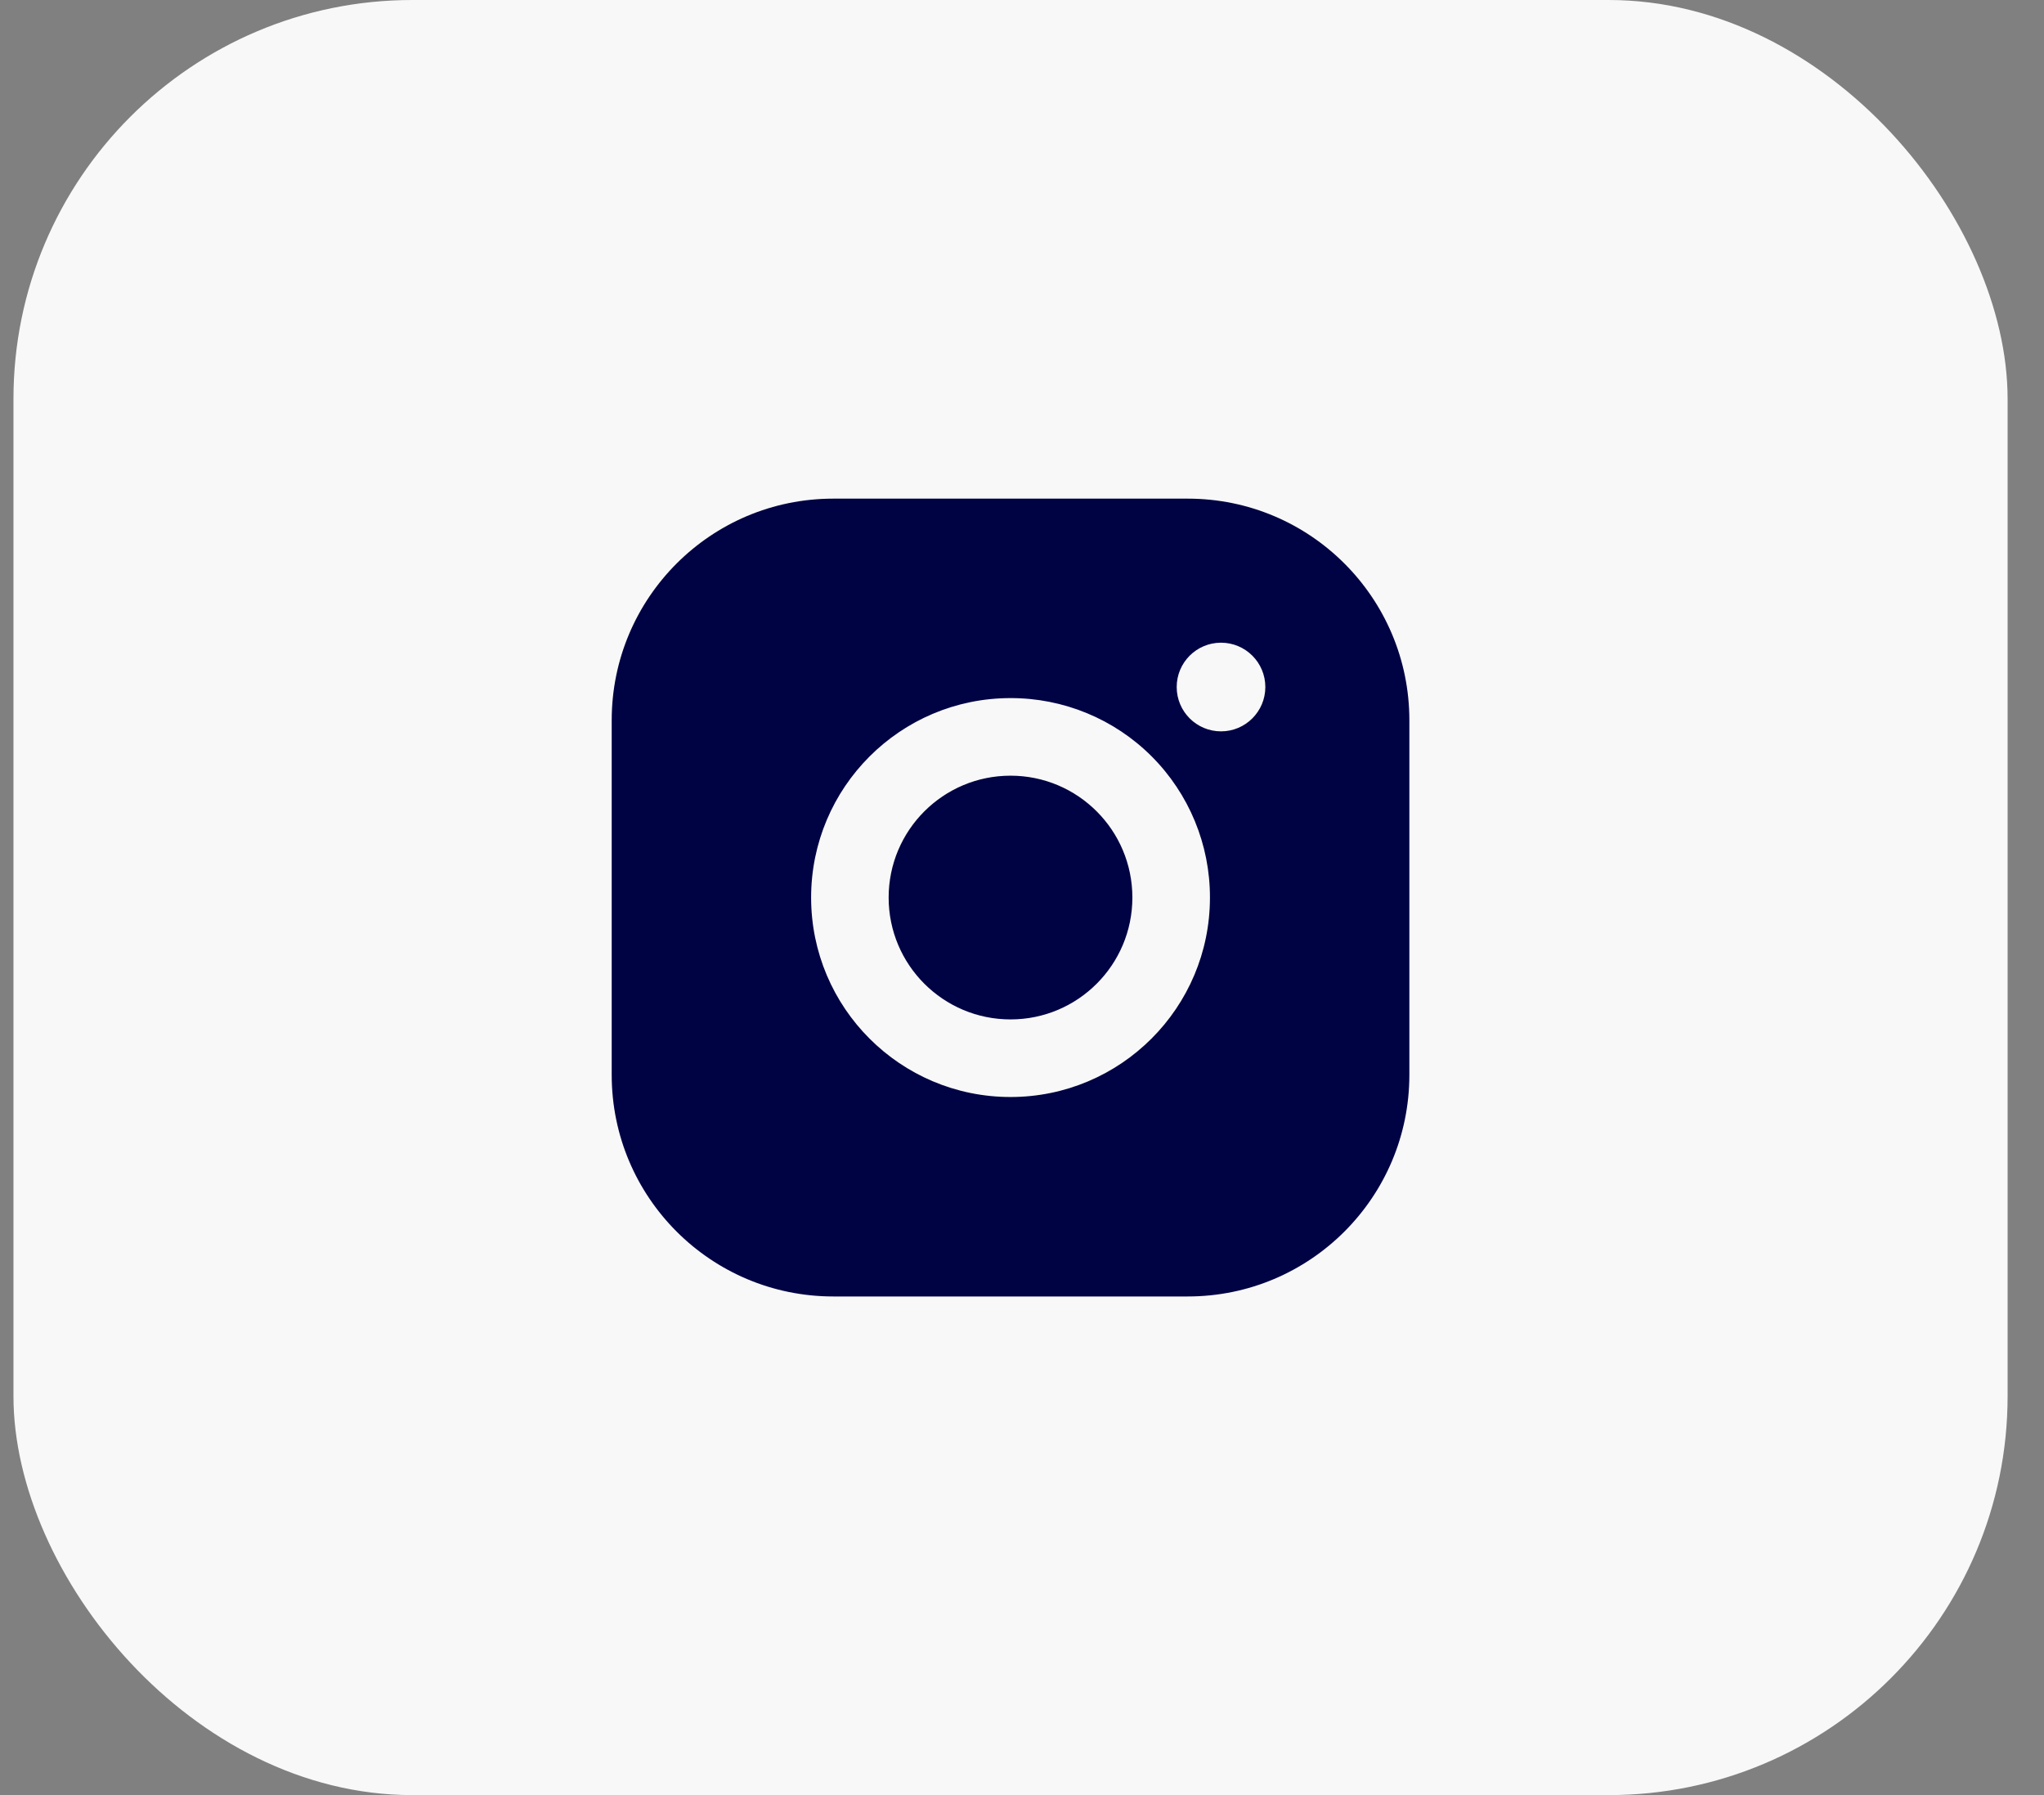
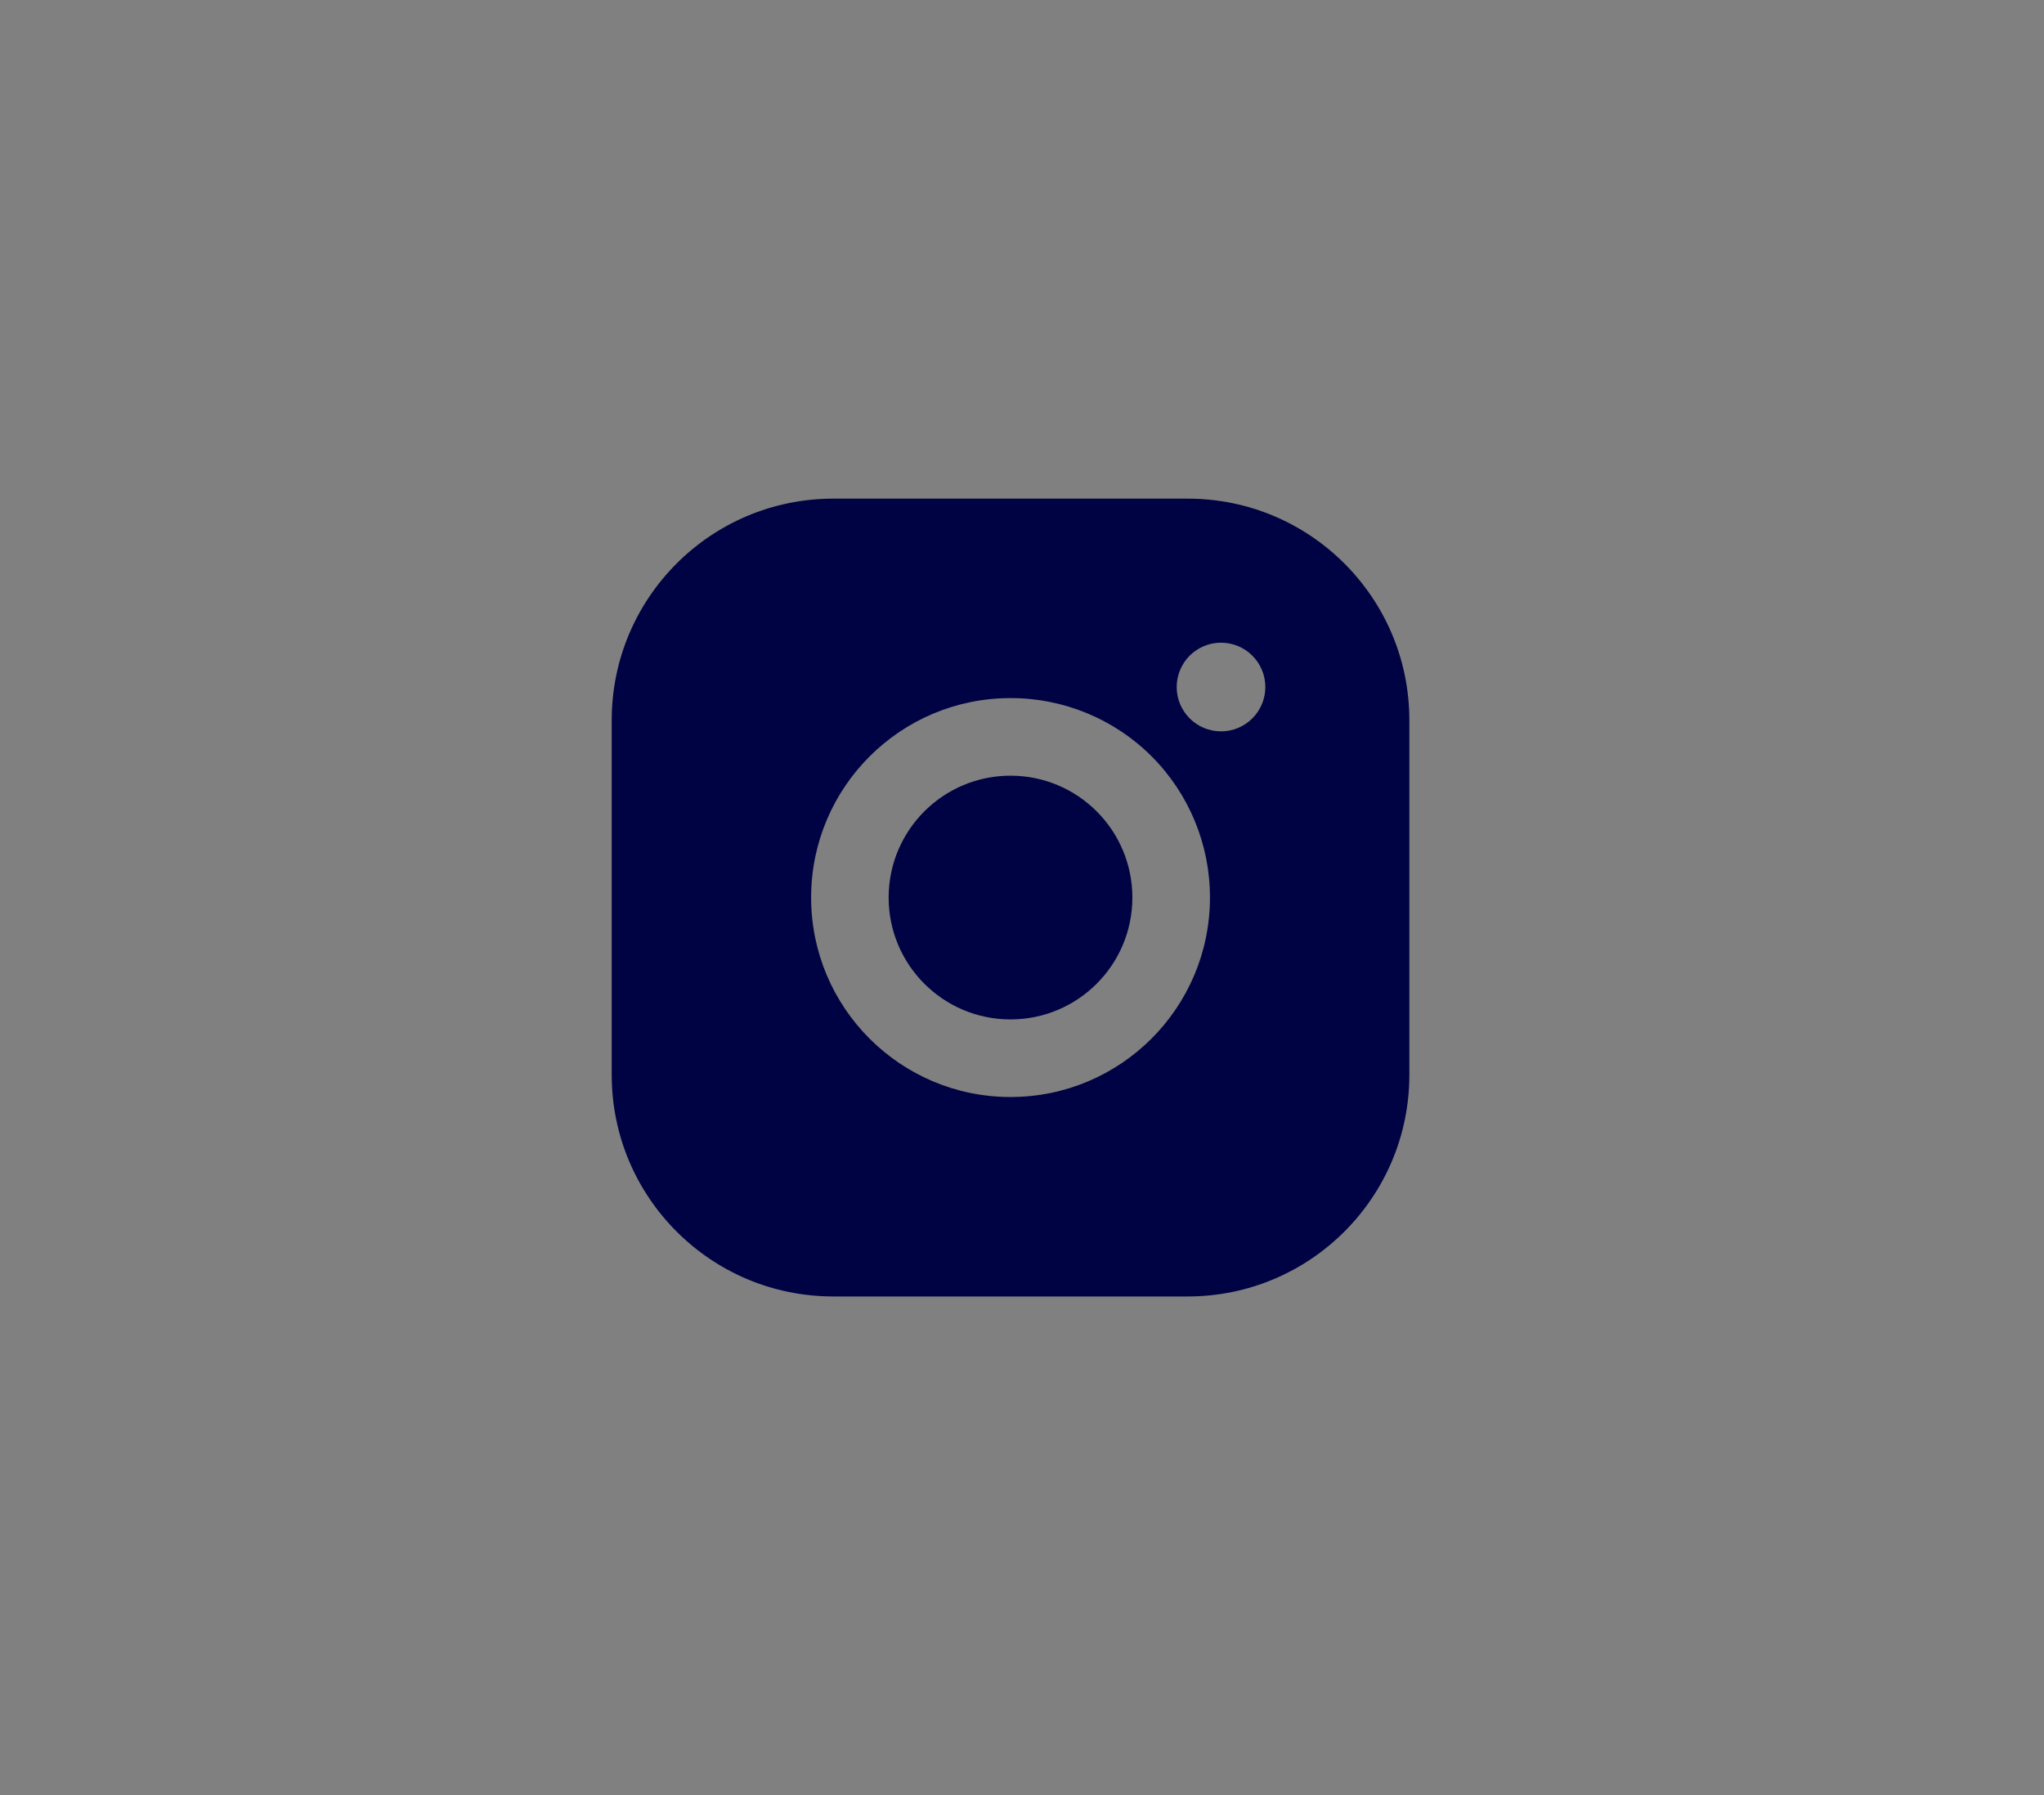
<svg xmlns="http://www.w3.org/2000/svg" width="41" height="36" viewBox="0 0 41 36" fill="none">
  <rect x="0" y="0" width="41" height="36" fill="#808080" stroke="none" />
-   <rect x="0.27" width="40" height="36" rx="8" fill="#F8F8F8" />
  <path fill-rule="evenodd" clip-rule="evenodd" d="M23.825 10H16.714C14.259 10 12.27 11.99 12.27 14.444V21.556C12.27 24.01 14.259 26 16.714 26H23.825C26.28 26 28.27 24.01 28.27 21.556V14.444C28.27 11.99 26.28 10 23.825 10ZM24.492 14.667C24.983 14.667 25.381 14.269 25.381 13.778C25.381 13.287 24.983 12.889 24.492 12.889C24.001 12.889 23.603 13.287 23.603 13.778C23.603 14.269 24.001 14.667 24.492 14.667ZM20.27 14C18.06 14 16.27 15.791 16.27 18C16.27 20.209 18.06 22 20.27 22C22.479 22 24.27 20.209 24.27 18C24.272 16.938 23.851 15.92 23.101 15.169C22.35 14.418 21.331 13.998 20.27 14ZM17.825 18C17.825 19.35 18.919 20.444 20.27 20.444C21.62 20.444 22.714 19.35 22.714 18C22.714 16.65 21.62 15.556 20.27 15.556C18.919 15.556 17.825 16.65 17.825 18Z" fill="#000343" />
</svg>